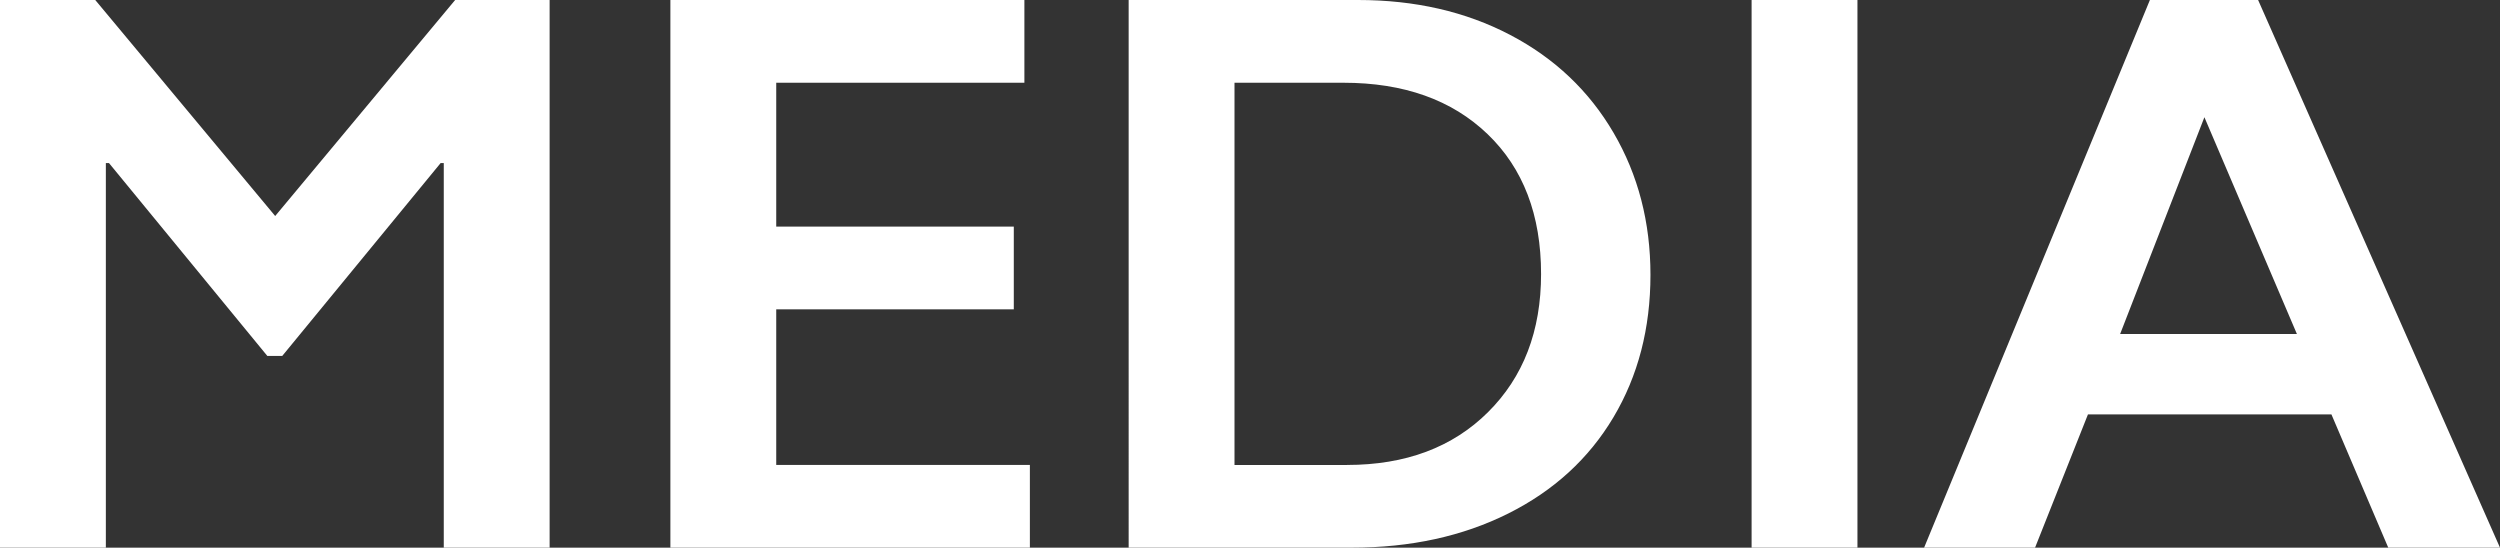
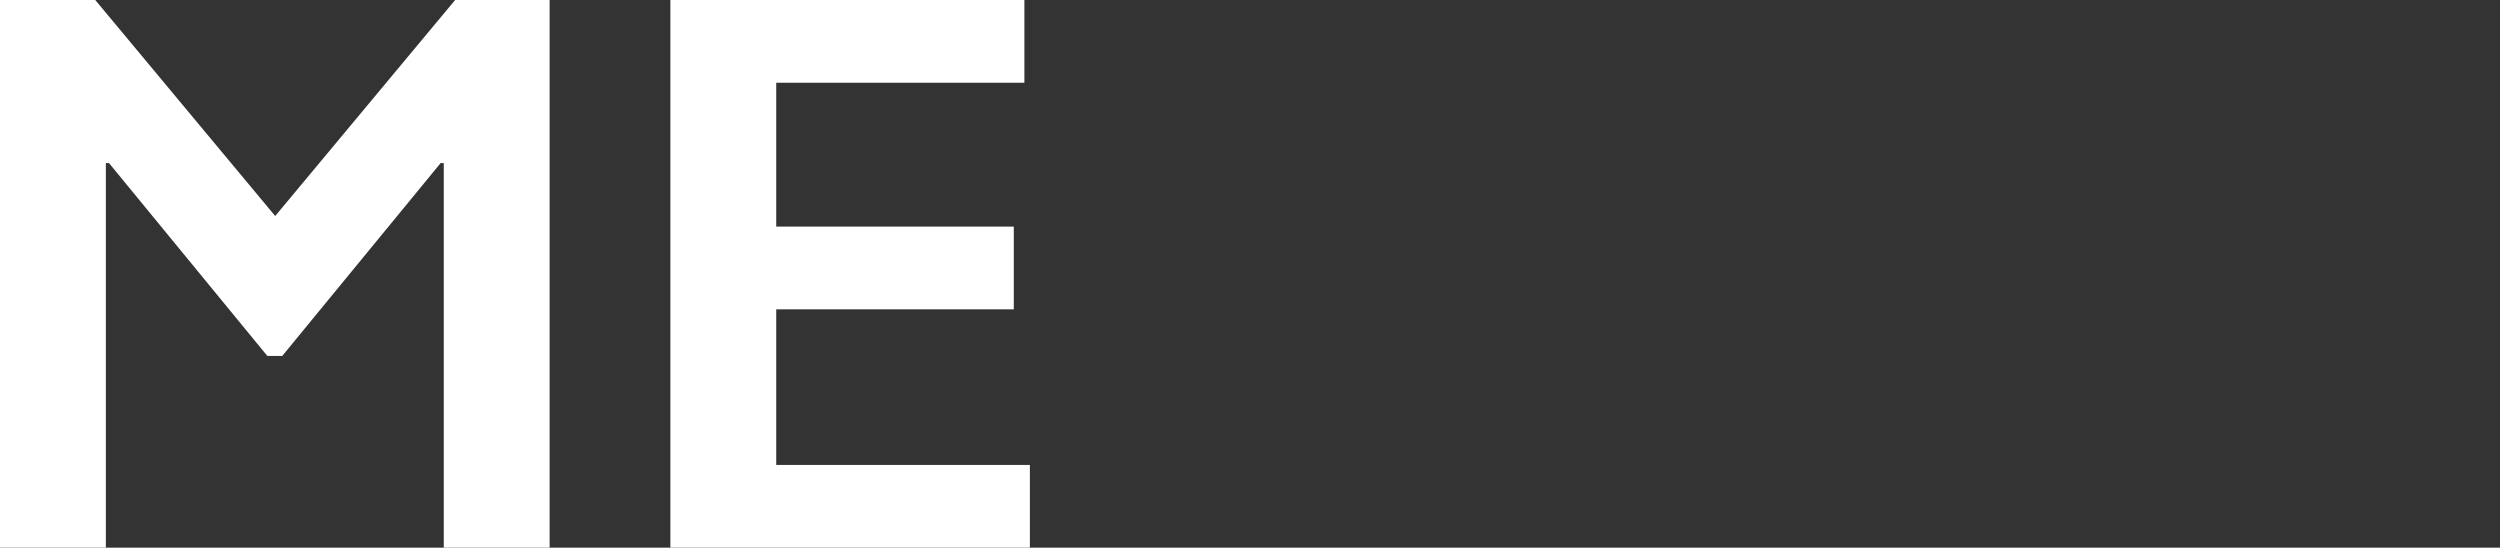
<svg xmlns="http://www.w3.org/2000/svg" id="_レイヤー_2" width="112.096" height="24.557" viewBox="0 0 112.096 24.557">
  <rect x="0" y="0" width="112.096" height="24.557" fill="#333333" stroke="none" />
  <defs>
    <style>.cls-1{fill:#fff;}</style>
  </defs>
  <g id="_文字">
    <path class="cls-1" d="M4.271,0l8.068,9.686L20.408,0h4.236v24.557h-4.746V7.312h-.141l-7.102,8.648h-.668L4.887,7.312h-.141v17.244H0V0h4.271Z" />
    <path class="cls-1" d="M45.932,0v3.709h-11.127v6.451h10.652v3.709h-10.652v6.979h11.373v3.709h-16.119V0h15.873Z" />
-     <path class="cls-1" d="M60.891,0c2.555,0,4.828.521,6.82,1.564s3.539,2.508,4.641,4.395,1.652,4.008,1.652,6.363c0,2.402-.554,4.532-1.661,6.39s-2.681,3.296-4.72,4.315-4.377,1.529-7.014,1.529h-10.002V0h10.283ZM60.398,20.848c2.625,0,4.731-.788,6.319-2.364s2.382-3.642,2.382-6.196c0-2.648-.8-4.74-2.399-6.275s-3.753-2.303-6.46-2.303h-4.887v17.139h5.045Z" />
-     <path class="cls-1" d="M83.285,0v24.557h-4.746V0h4.746Z" />
-     <path class="cls-1" d="M101.25,0l10.846,24.557h-5.01l-2.549-5.977h-10.916l-2.373,5.977h-4.975L96.398,0h4.852ZM95.062,14.977h7.928l-4.148-9.721-3.779,9.721Z" />
  </g>
</svg>